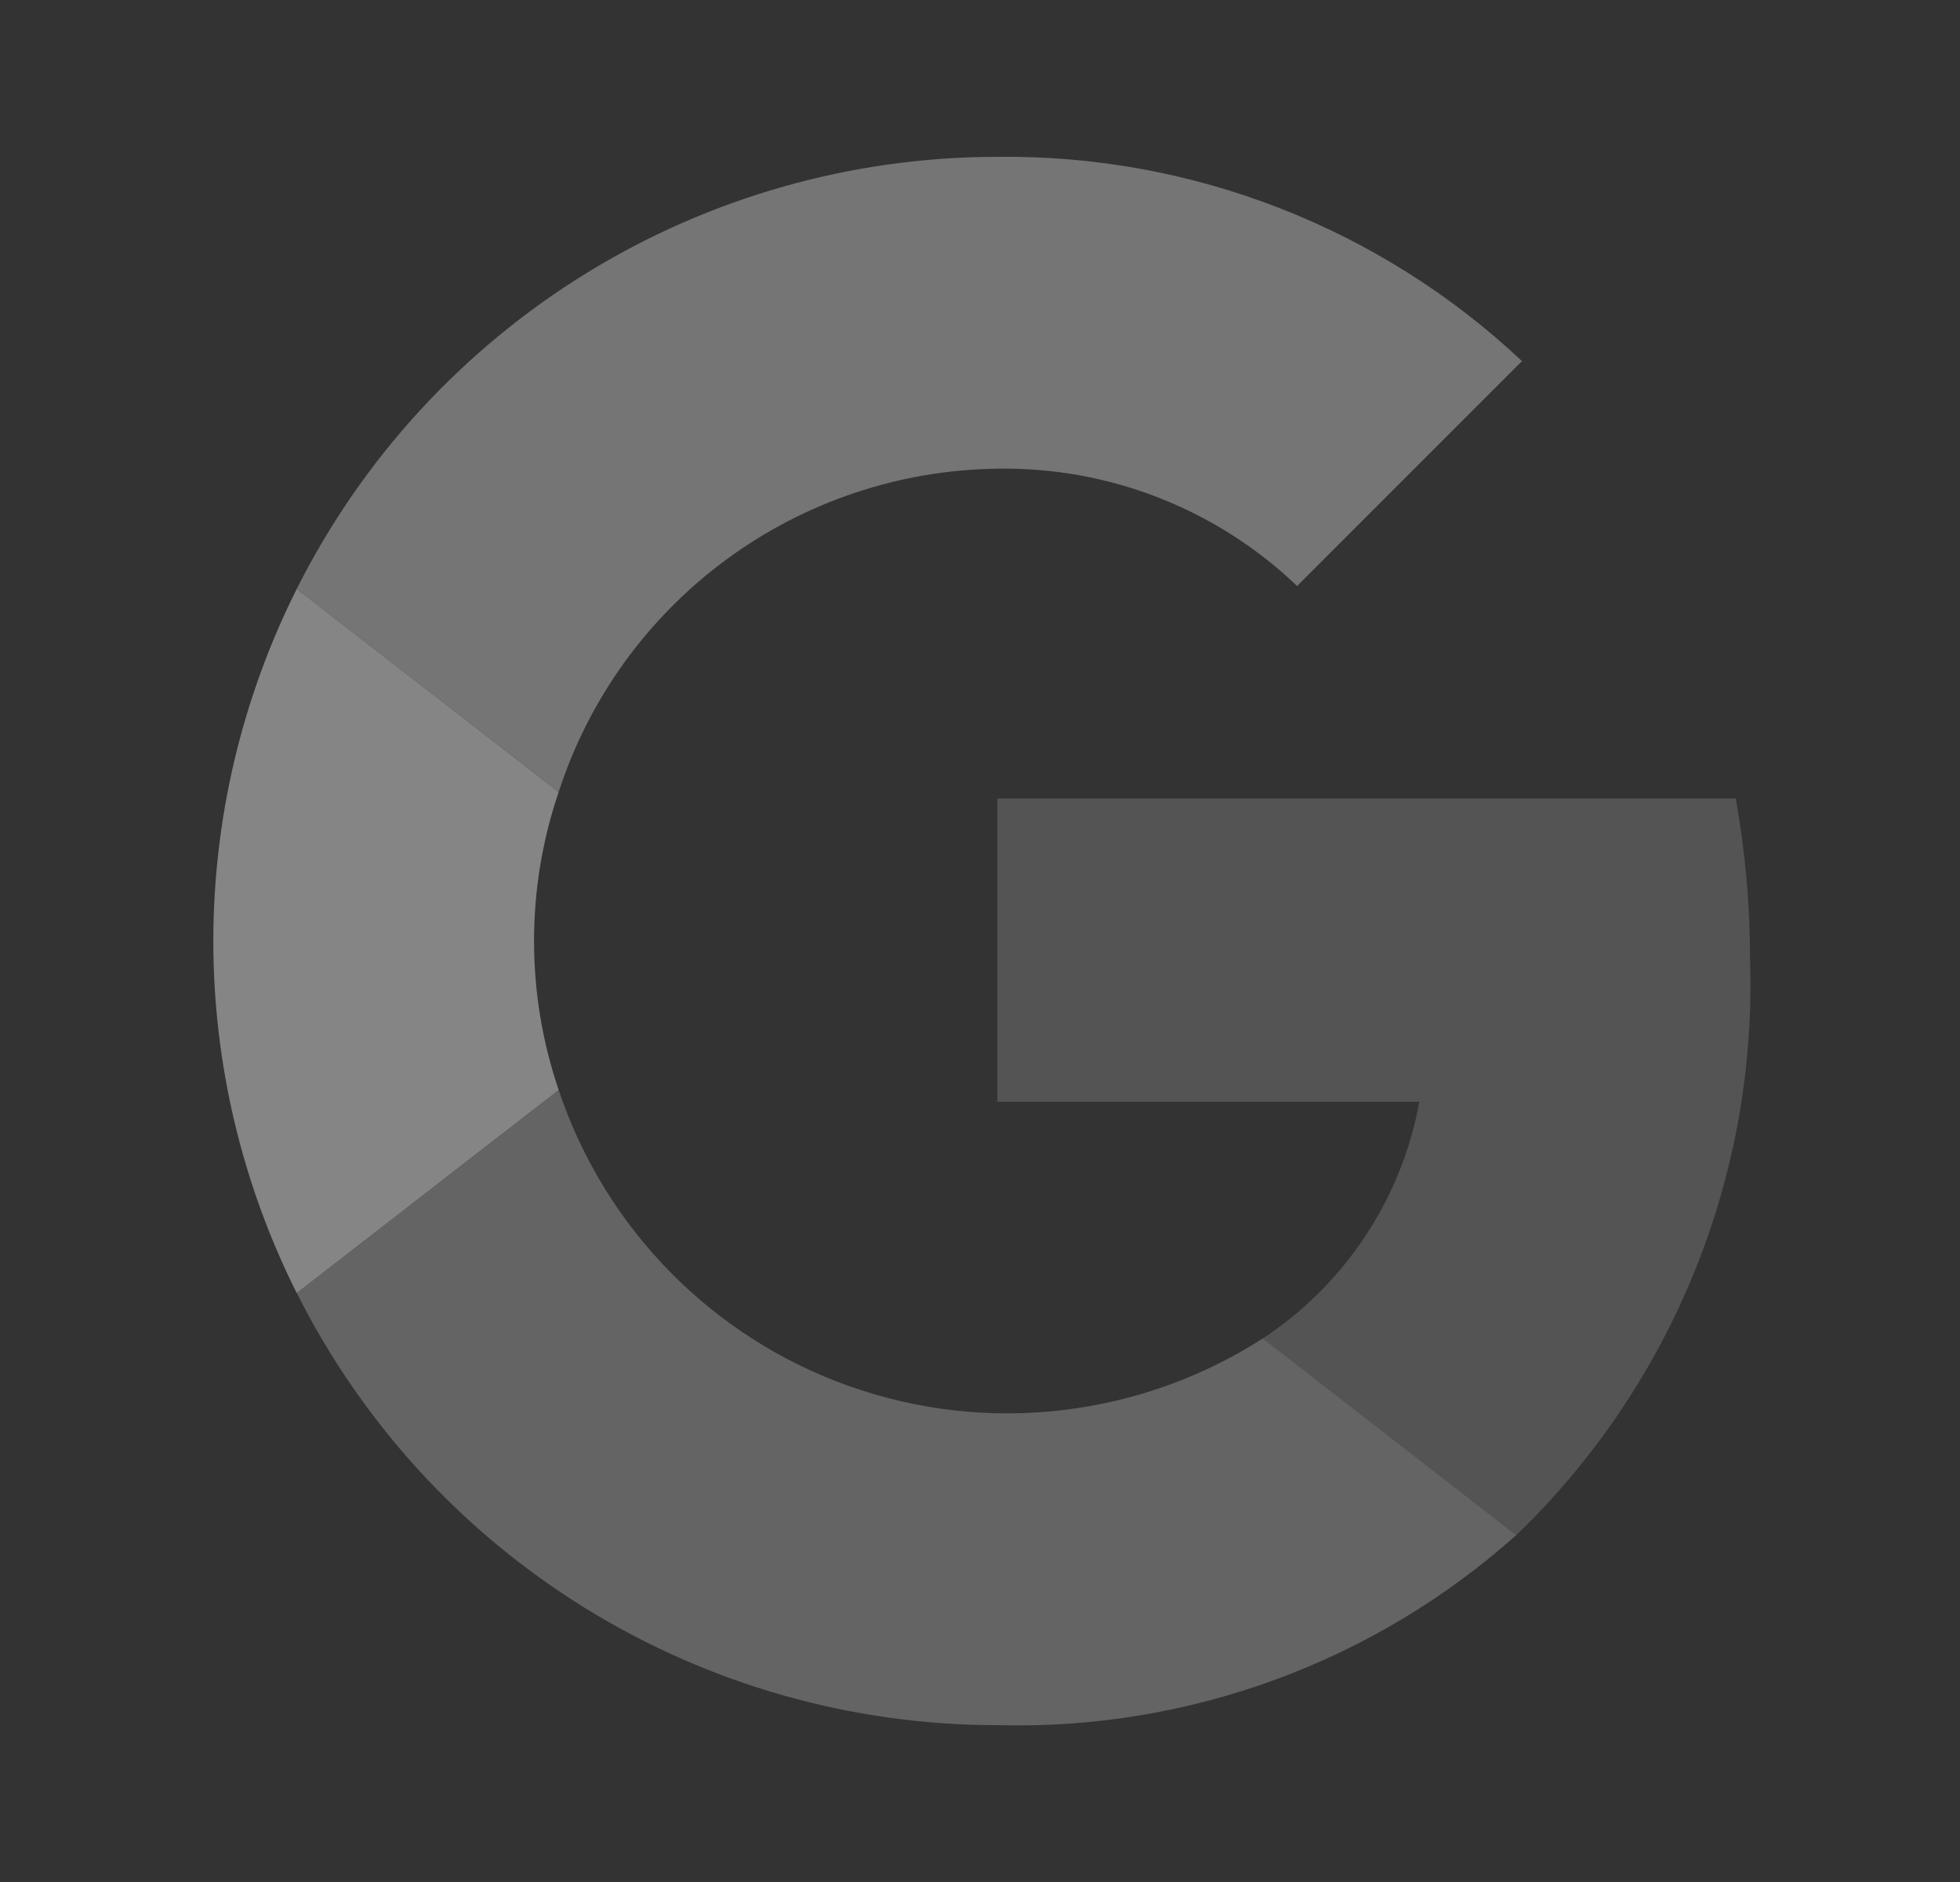
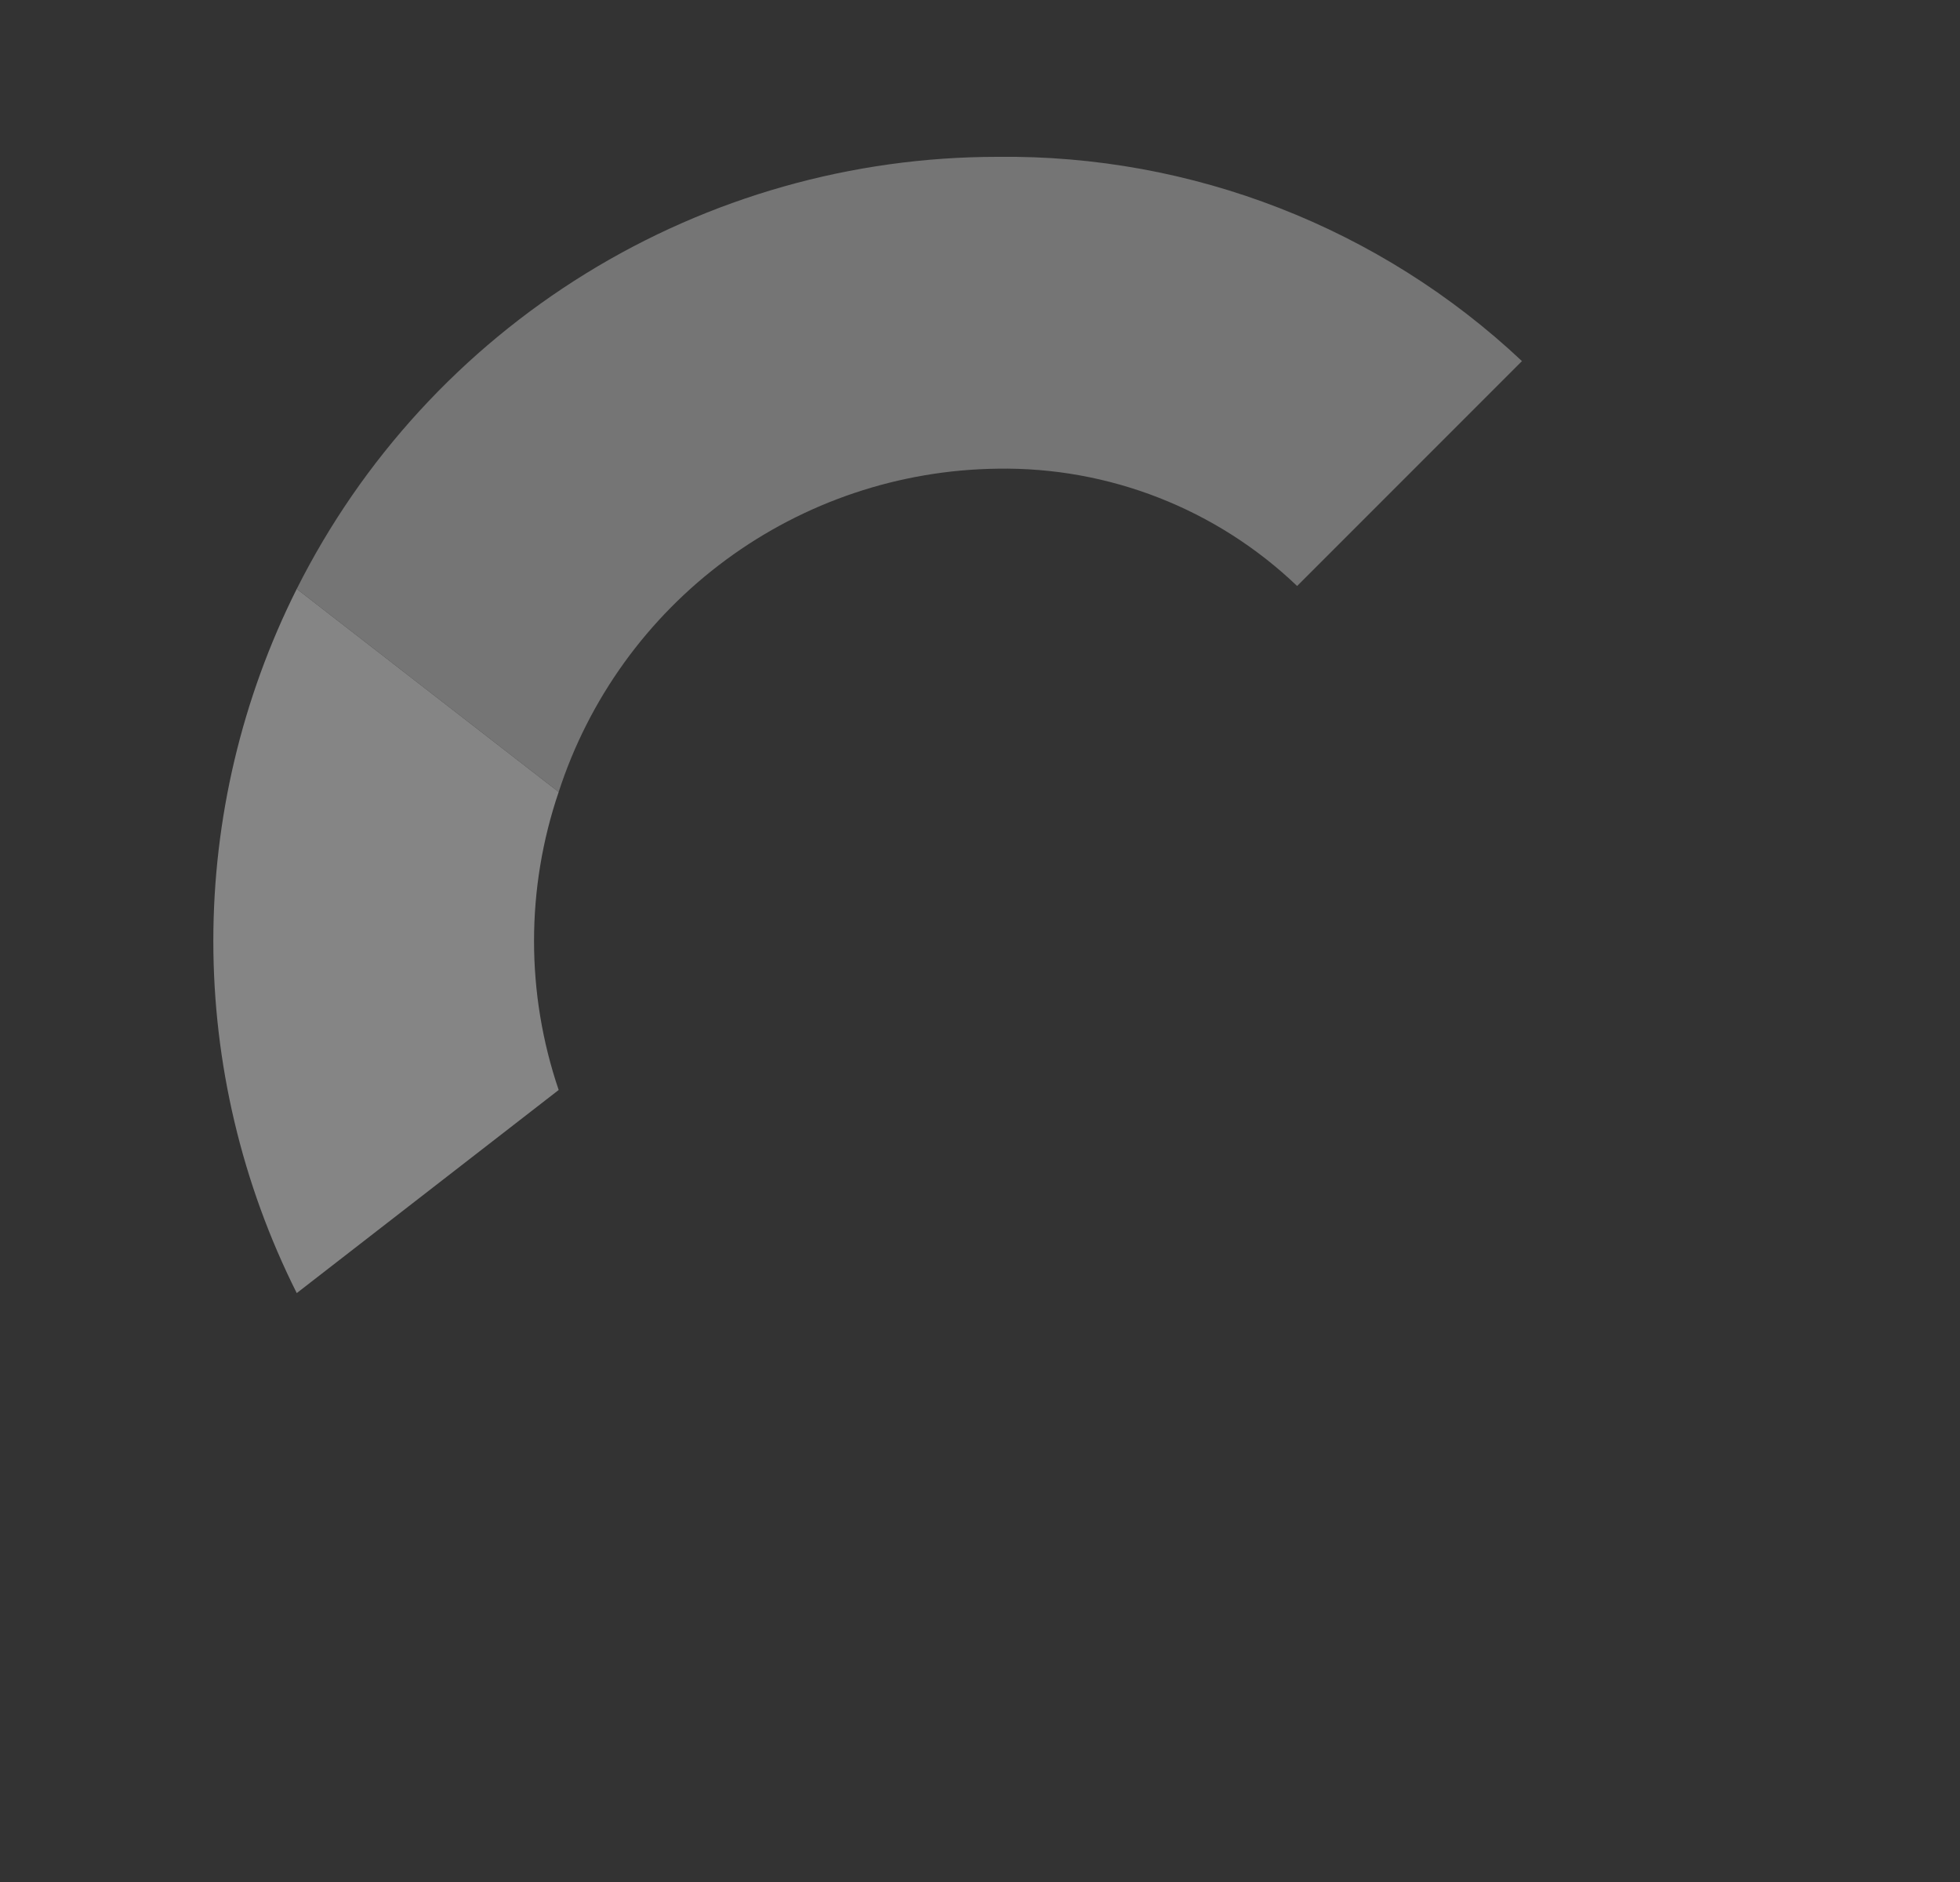
<svg xmlns="http://www.w3.org/2000/svg" width="25" height="24" viewBox="0 0 25 24" fill="none">
  <rect x="0" y="0" width="25" height="24" fill="#333333" stroke="none" />
  <g opacity="0.4">
    <path opacity="0.8" d="M12.722 5.977C14.143 5.953 15.517 6.49 16.545 7.473L19.413 4.605C17.604 2.904 15.205 1.97 12.722 2C10.868 2 9.05 2.515 7.472 3.488C5.894 4.461 4.617 5.853 3.785 7.51L7.126 10.1C7.51 8.914 8.257 7.878 9.261 7.138C10.264 6.399 11.475 5.992 12.722 5.977Z" fill="white" />
    <path d="M3.785 7.51C3.086 8.903 2.721 10.441 2.721 12C2.721 13.559 3.086 15.097 3.785 16.49L7.126 13.9C6.707 12.668 6.707 11.332 7.126 10.1L3.785 7.51Z" fill="white" />
-     <path opacity="0.6" d="M16.108 17.068C15.335 17.564 14.459 17.877 13.546 17.983C12.633 18.09 11.709 17.986 10.842 17.68C9.976 17.375 9.191 16.875 8.547 16.22C7.903 15.565 7.417 14.771 7.126 13.9L3.786 16.49C4.618 18.146 5.894 19.539 7.472 20.512C9.05 21.485 10.867 22 12.721 22C15.155 22.066 17.523 21.199 19.339 19.577L16.108 17.068Z" fill="white" />
-     <path opacity="0.4" d="M22.14 10.182H12.722V14.05H18.104C17.992 14.662 17.758 15.245 17.415 15.763C17.072 16.282 16.627 16.726 16.108 17.068L19.34 19.578C20.324 18.63 21.098 17.486 21.612 16.22C22.126 14.954 22.368 13.594 22.322 12.228C22.322 11.54 22.261 10.858 22.14 10.182Z" fill="white" />
  </g>
</svg>